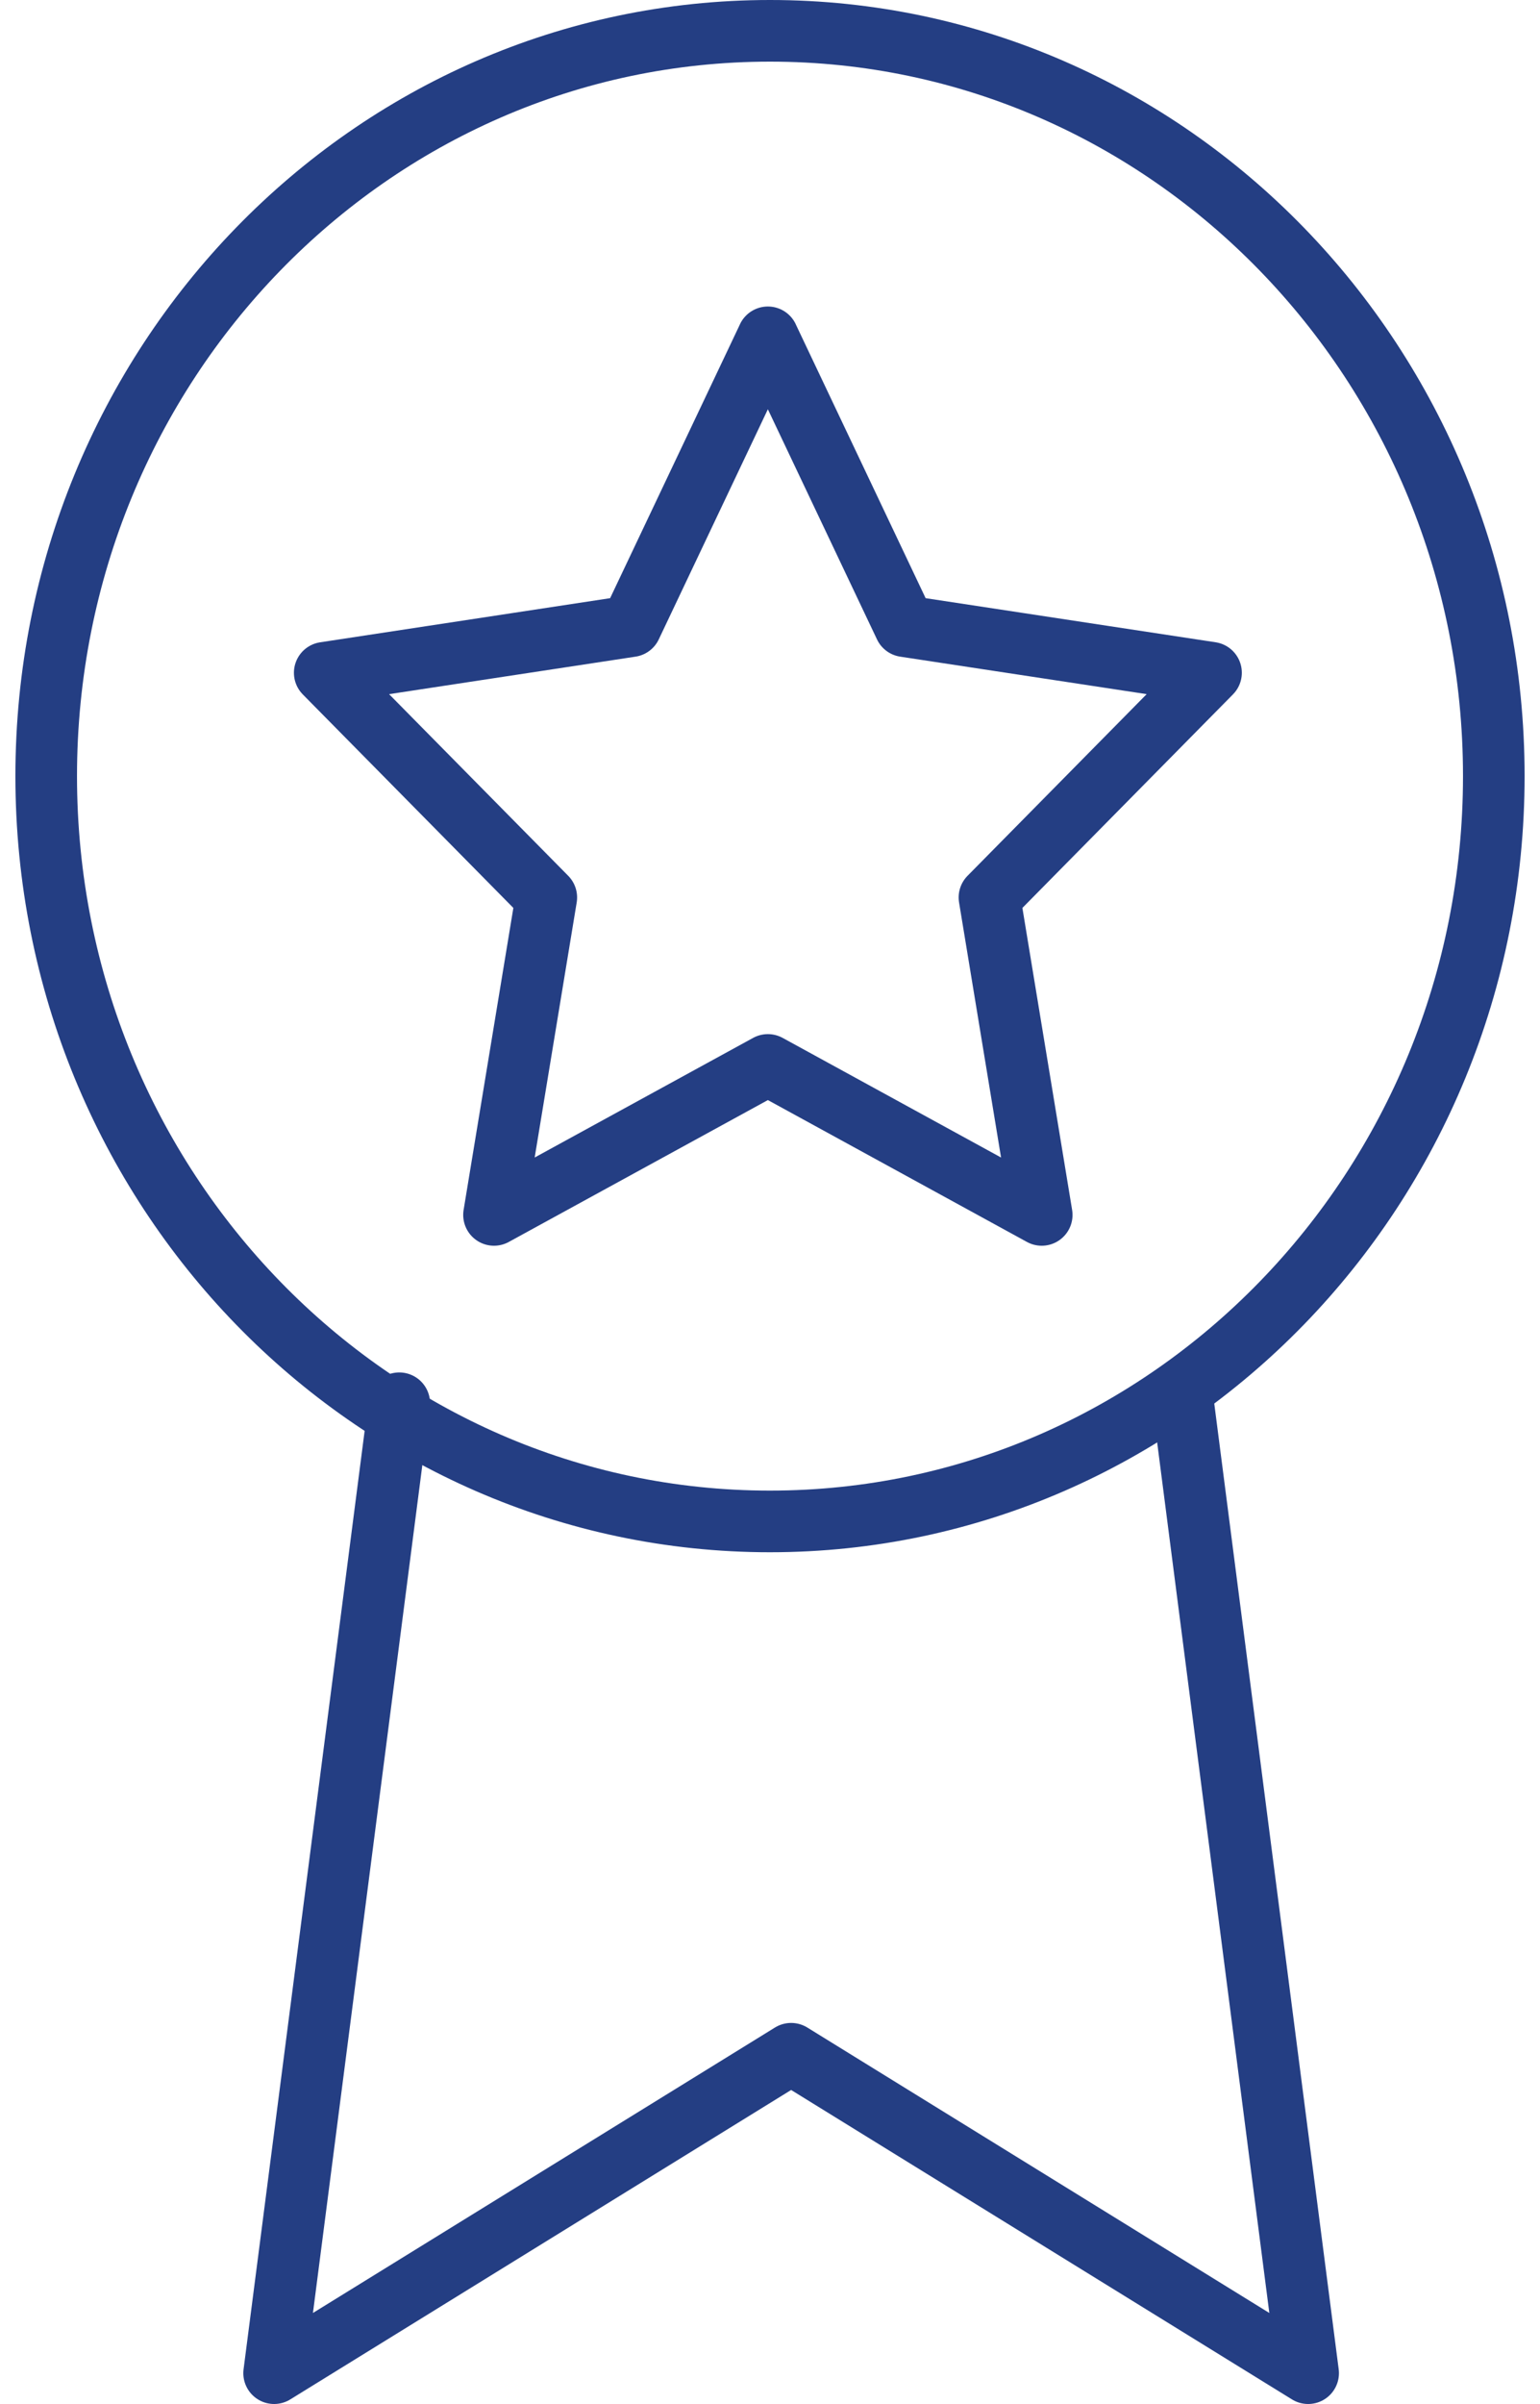
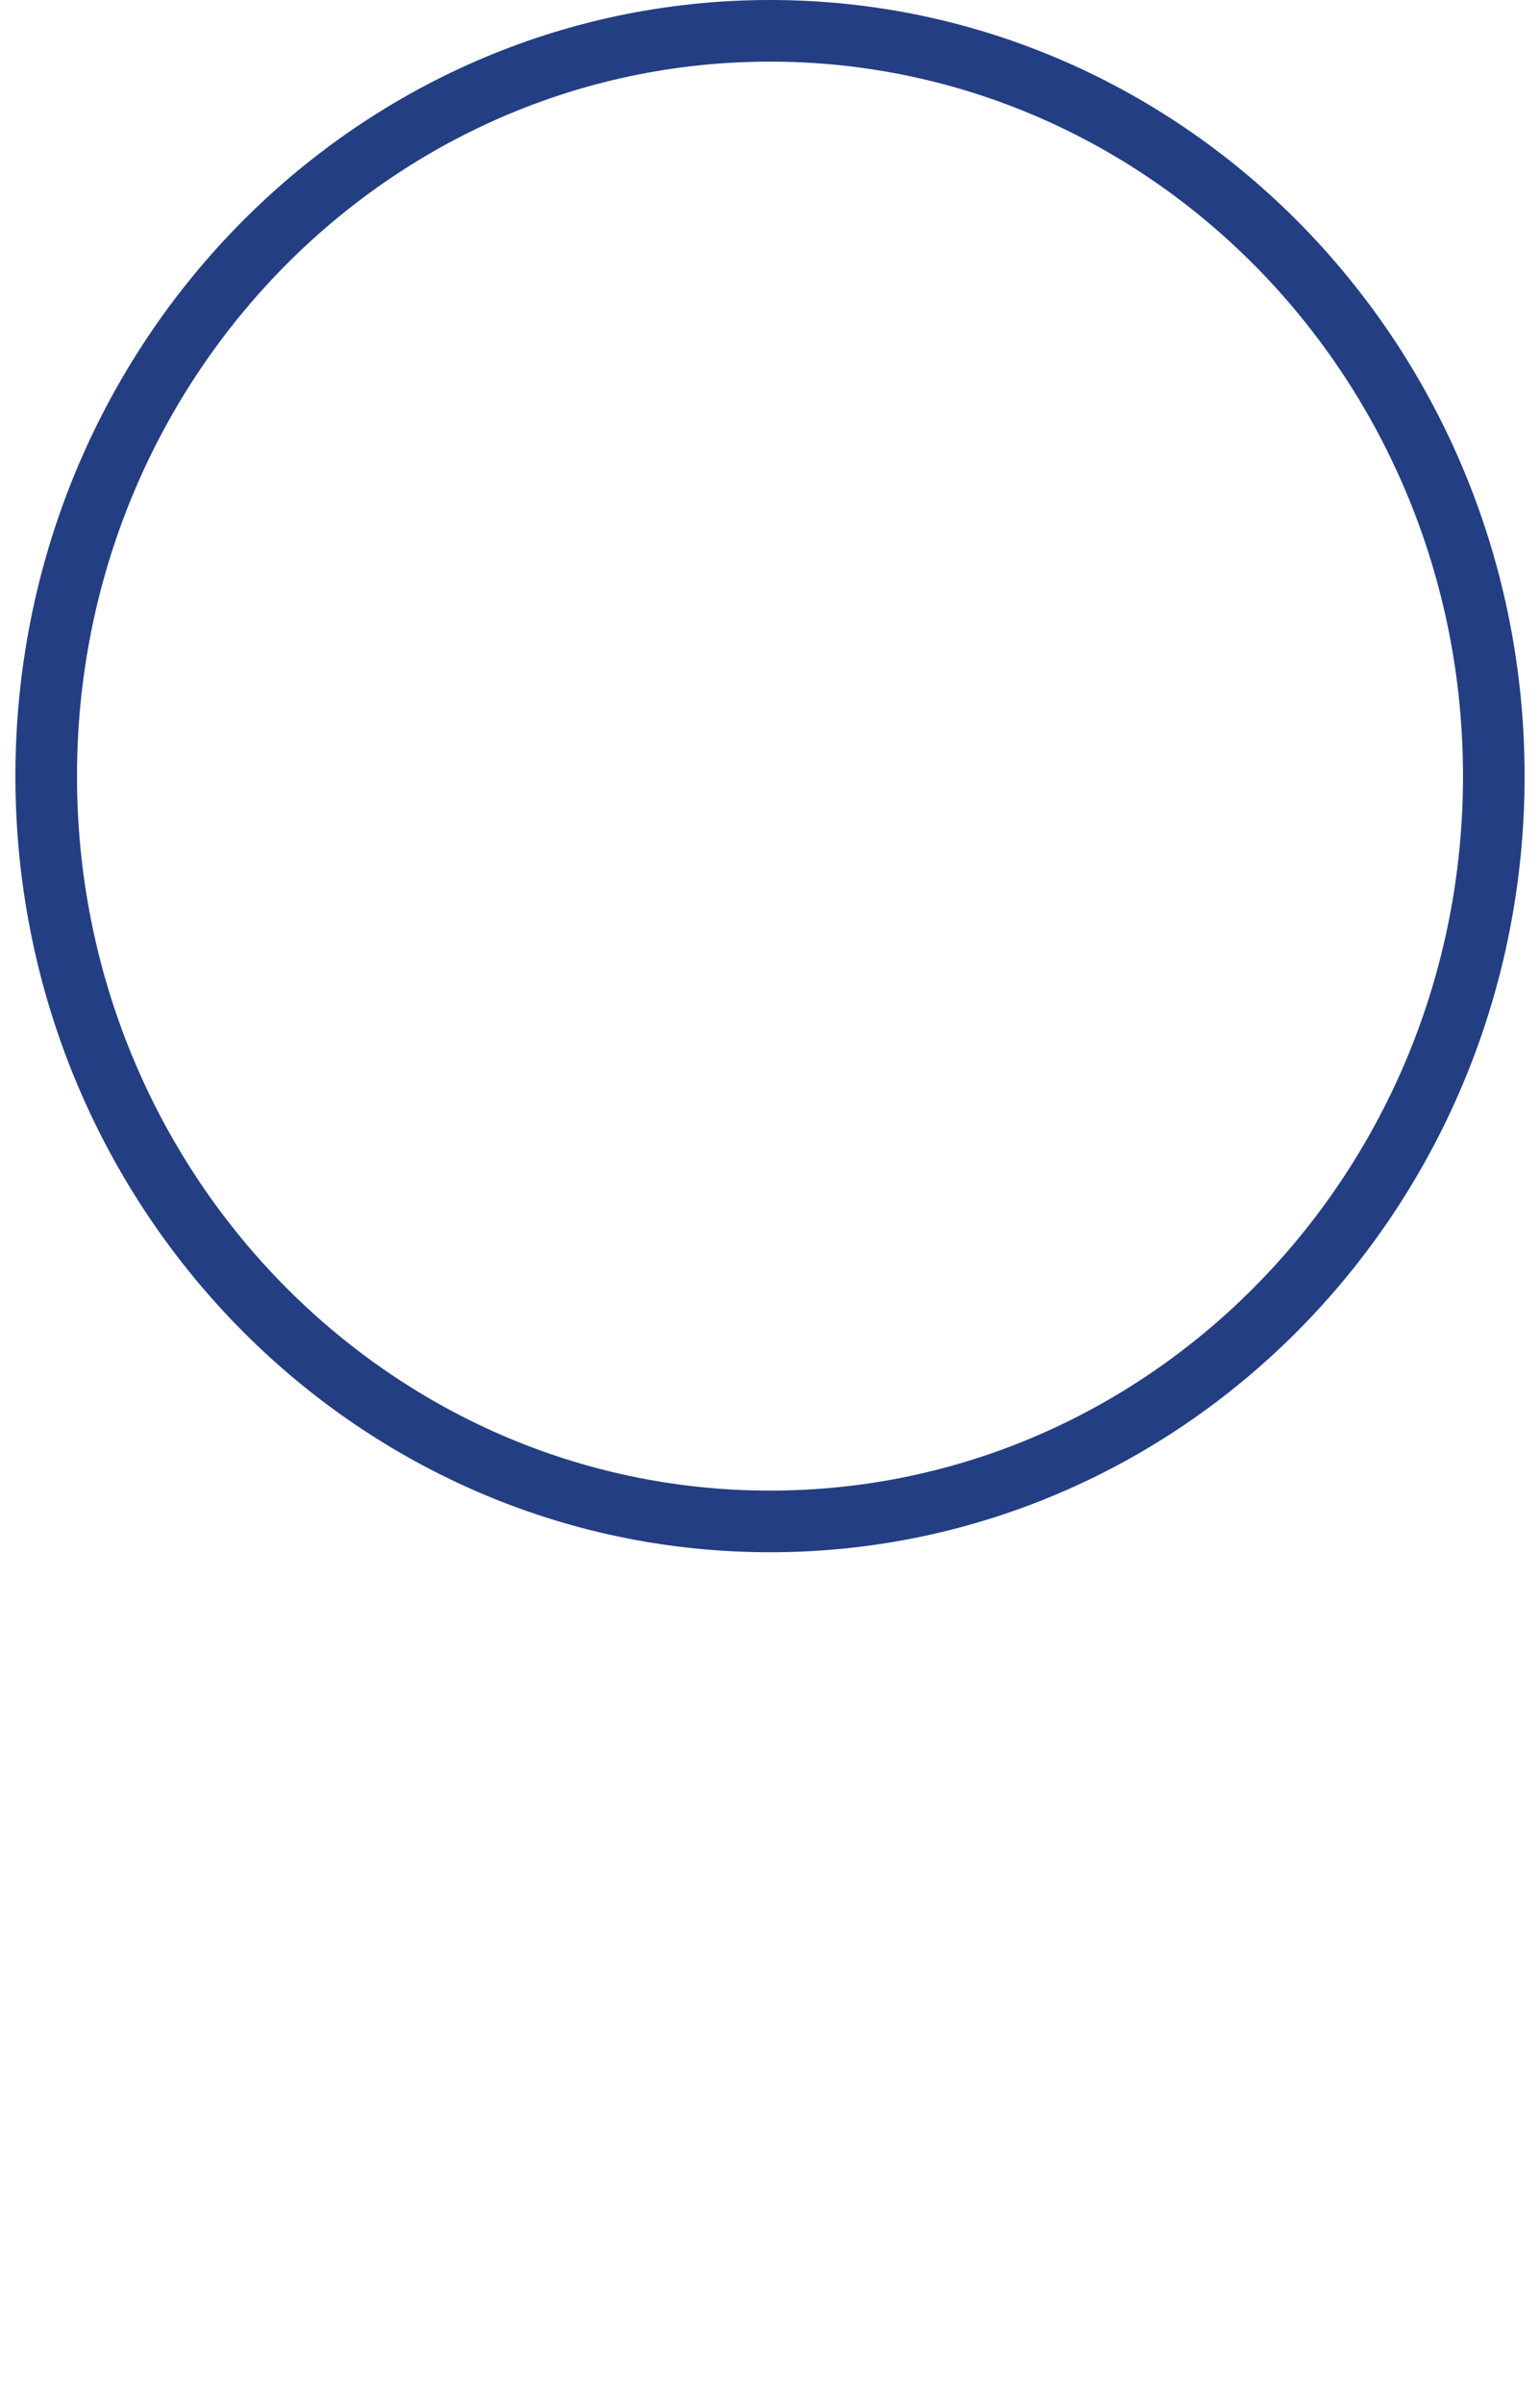
<svg xmlns="http://www.w3.org/2000/svg" width="50" height="78" fill="none" viewBox="0 0 50 78">
  <path stroke="#243E83" stroke-linecap="round" stroke-linejoin="round" stroke-width="2" d="M25 49.364c12.979 0 23.5-10.827 23.5-24.182C48.5 11.827 37.979 1 25 1S1.5 11.827 1.5 25.182c0 13.355 10.521 24.182 23.5 24.182Z" />
-   <path stroke="#243E83" stroke-linecap="round" stroke-linejoin="round" stroke-width="2" d="m24.93 10.945 4.447 9.372 9.942 1.511-7.194 7.291 1.697 10.3-8.891-4.866-8.892 4.866 1.698-10.3-7.194-7.29 9.942-1.512 4.446-9.372ZM12.963 45.53 8.9 77l16.786-10.364L42.472 77 38.41 45.495" />
</svg>